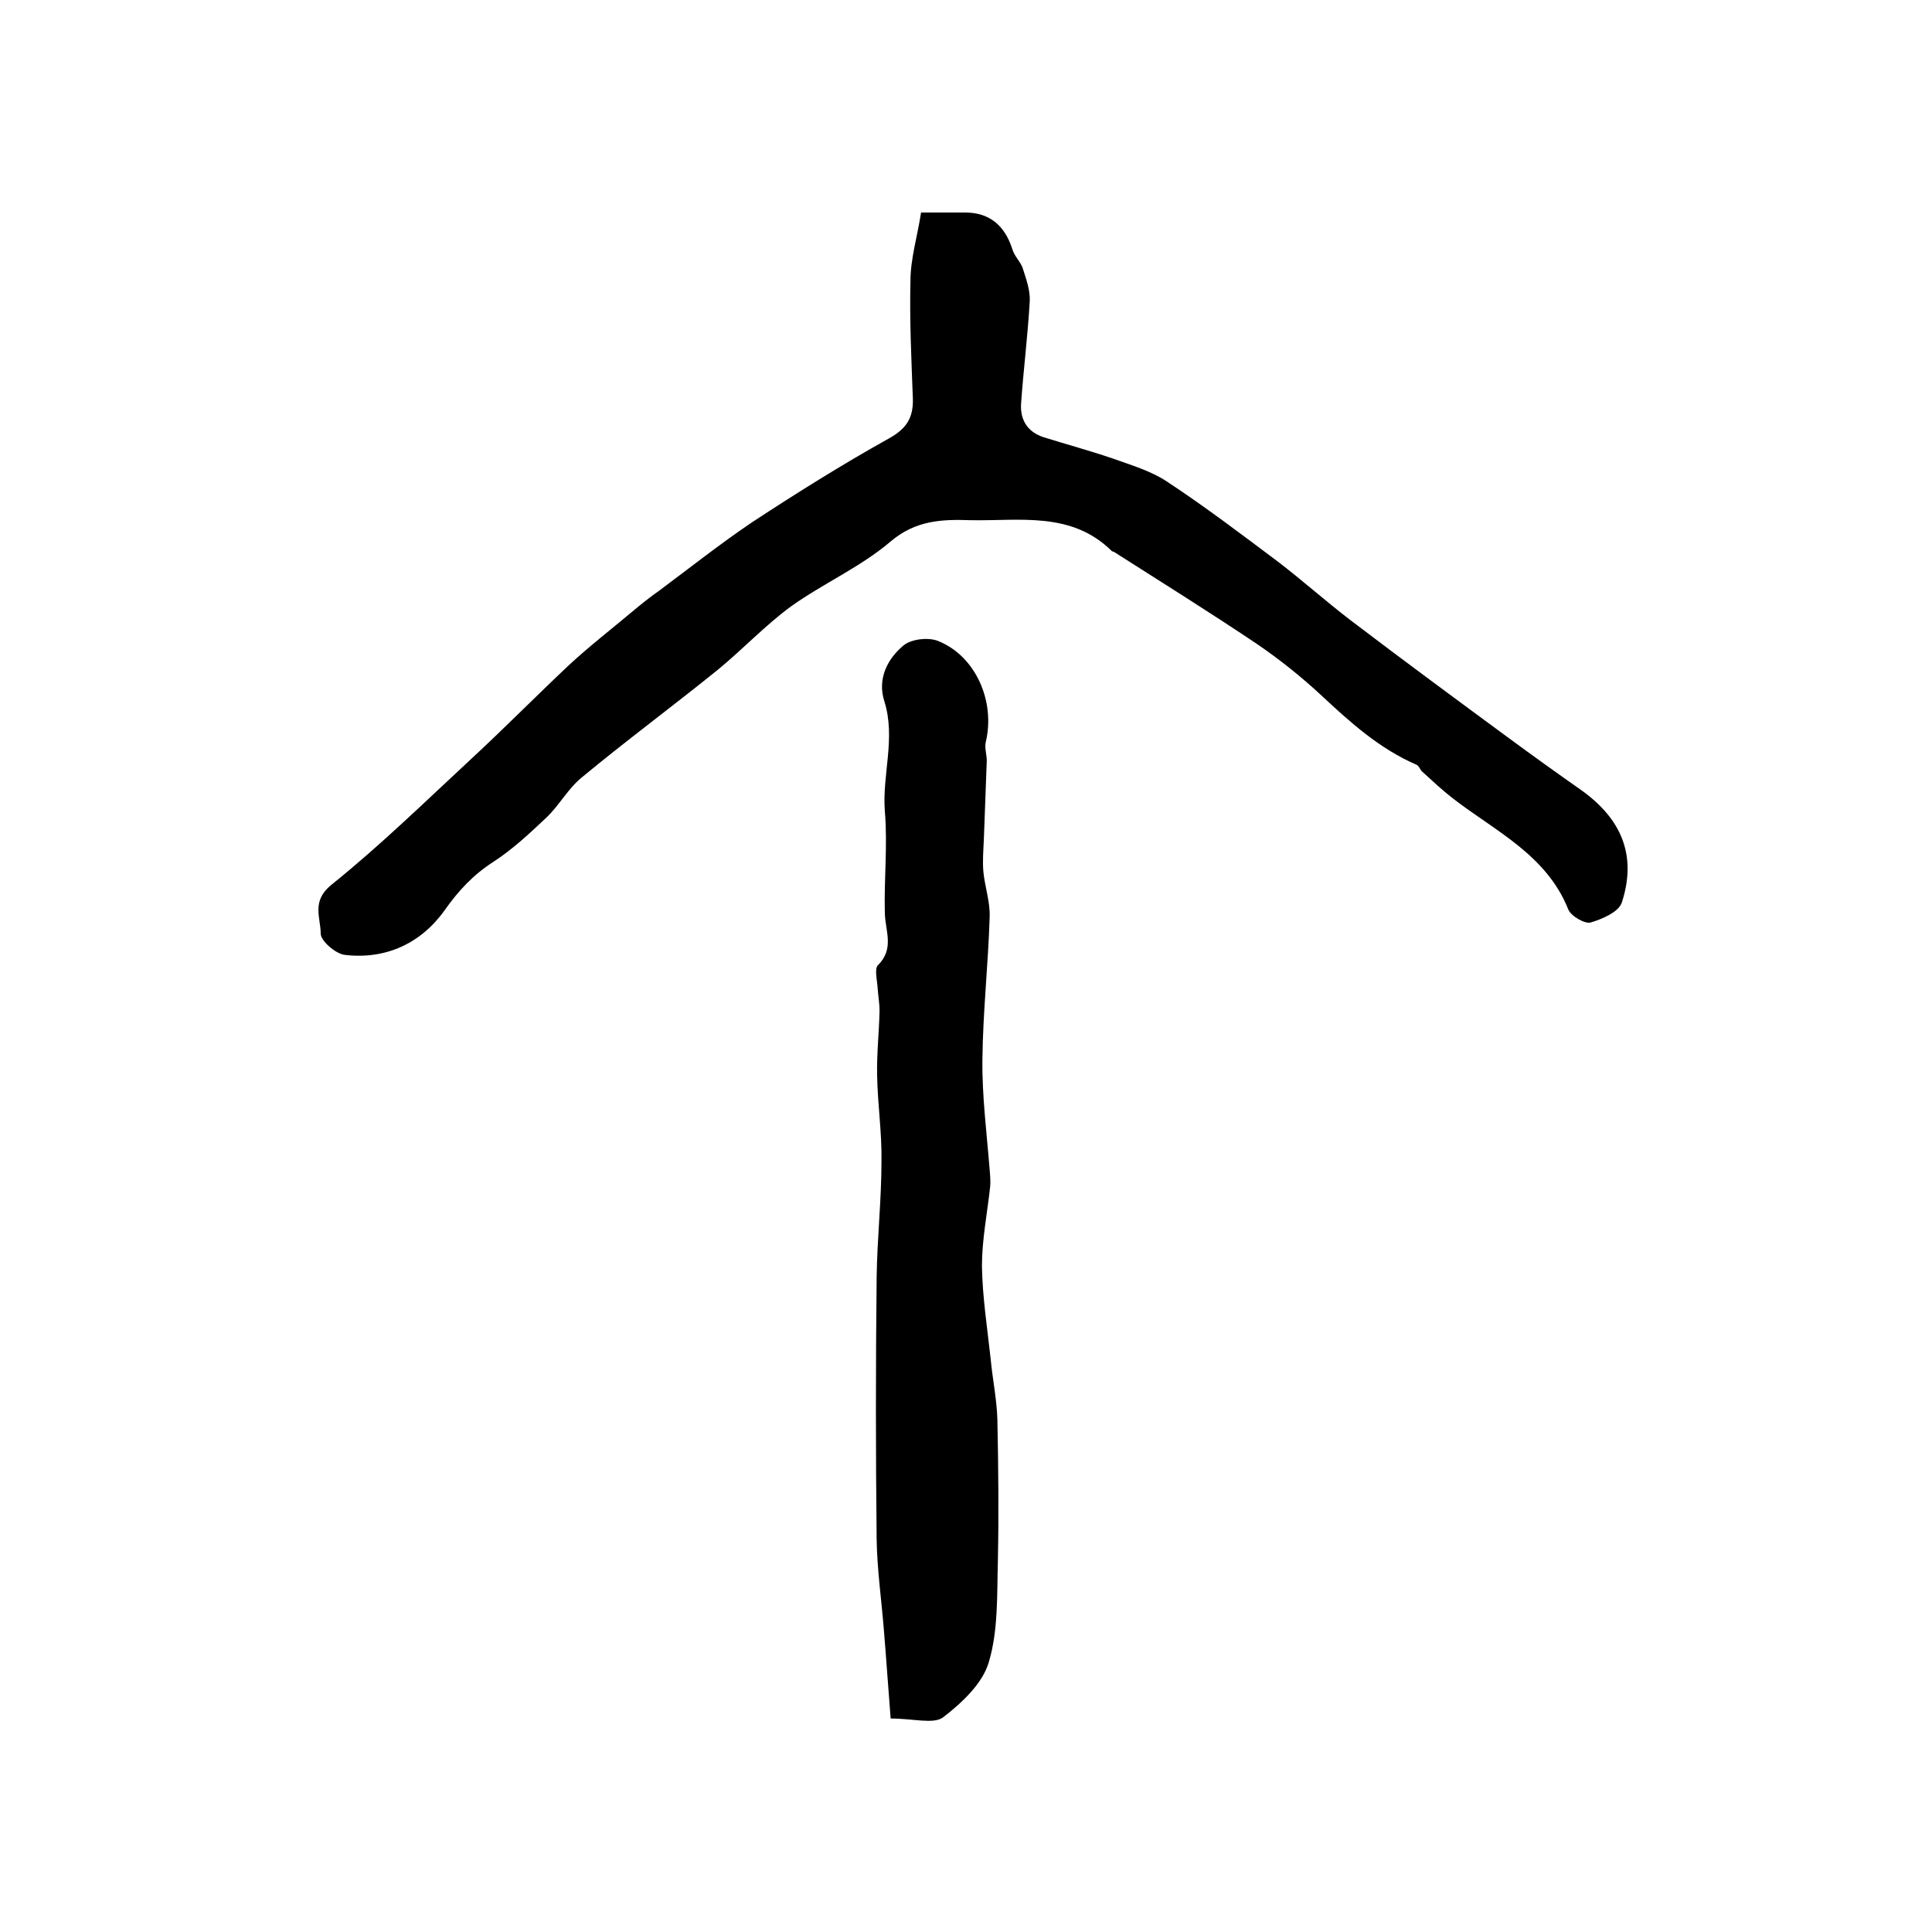
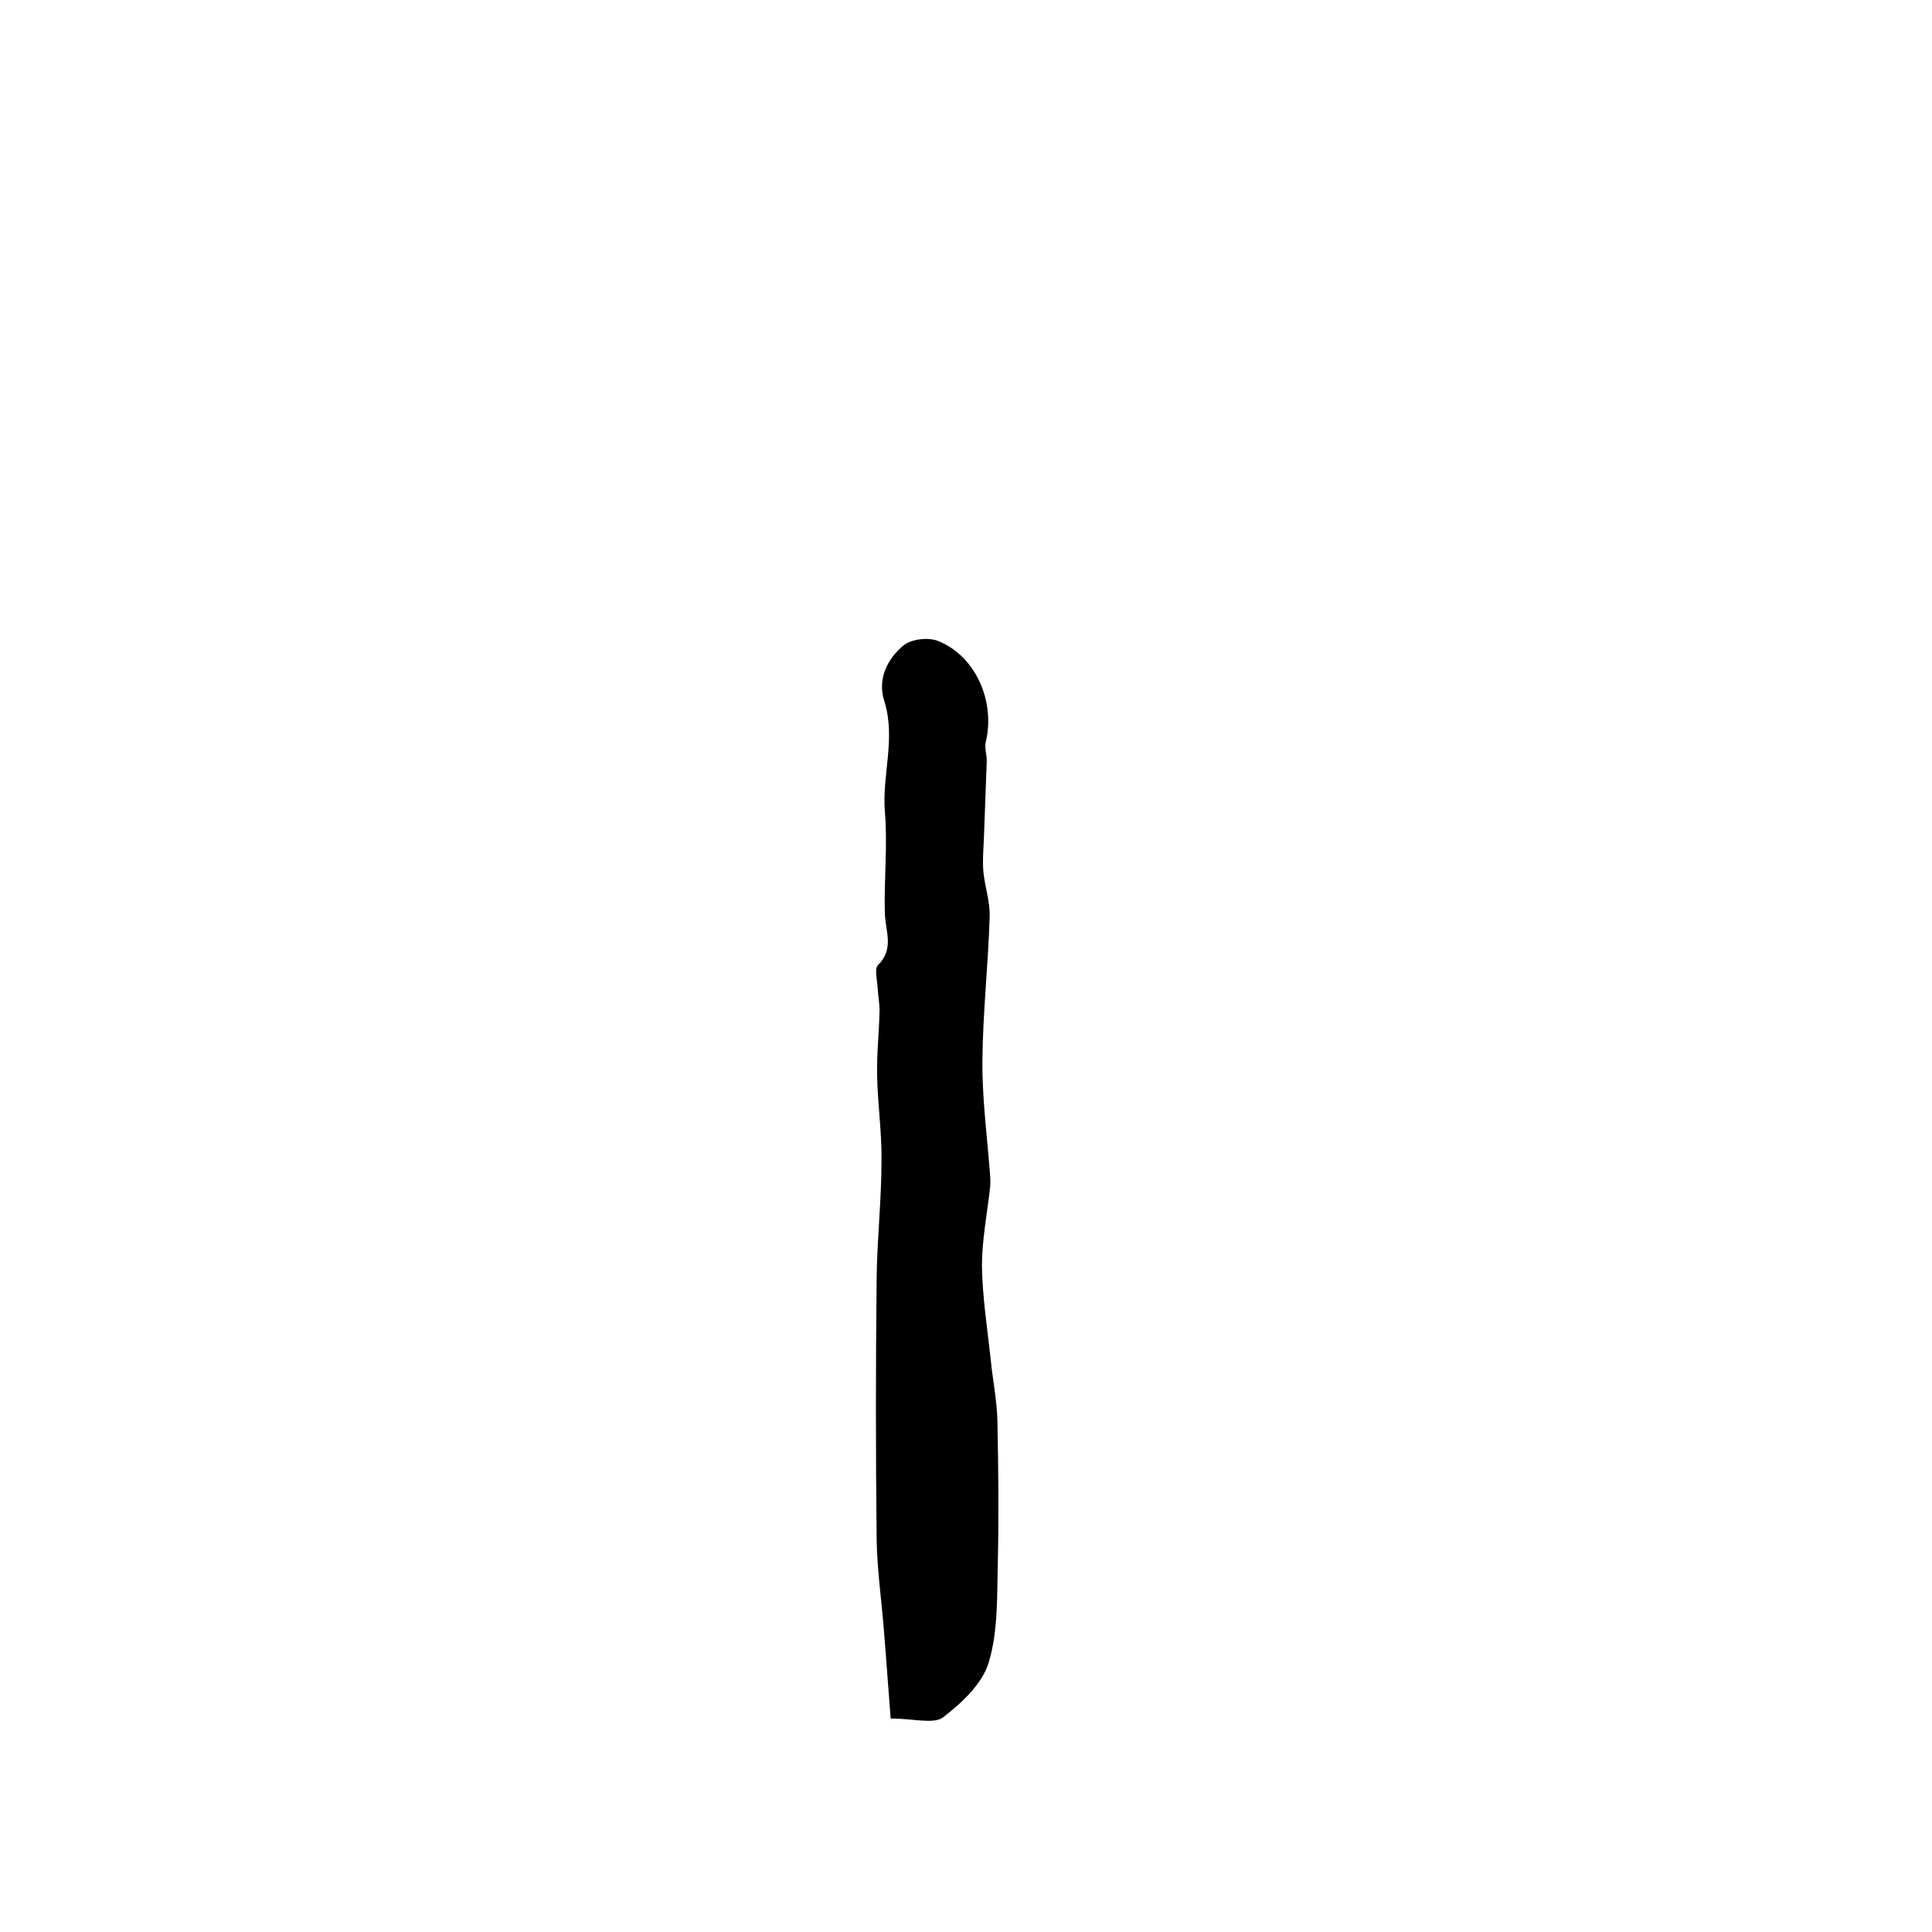
<svg xmlns="http://www.w3.org/2000/svg" version="1.1" id="图层_1" x="0px" y="0px" viewBox="0 0 400 400" style="enable-background:new 0 0 400 400;" xml:space="preserve">
  <style type="text/css">
	.st0{fill:#FFFFFF;}
</style>
  <g>
-     <path d="M190.7,44c3.5,0,6.3,0,9.1,0c5,0,8.2,2.6,9.8,7.6c0.4,1.4,1.6,2.5,2.1,3.8c0.7,2.2,1.6,4.6,1.5,6.9   c-0.4,7.1-1.3,14.2-1.8,21.3c-0.2,3.3,1.3,5.8,4.6,6.9c4.8,1.5,9.6,2.8,14.3,4.4c3.9,1.4,8,2.6,11.3,4.8c7.9,5.2,15.4,10.9,23,16.6   c5.1,3.9,9.9,8.2,15,12.1c10.9,8.3,21.9,16.4,32.9,24.5c4.9,3.6,9.9,7.2,14.9,10.7c8.4,6,11.5,13.6,8.4,23.2   c-0.6,2-4.1,3.5-6.5,4.2c-1.2,0.3-4-1.3-4.6-2.7c-4.5-11.3-15.1-16.2-23.9-23c-2.2-1.7-4.2-3.6-6.3-5.5c-0.5-0.4-0.7-1.3-1.3-1.5   c-7.6-3.3-13.6-8.7-19.6-14.3c-4.2-3.9-8.7-7.5-13.4-10.7c-9.7-6.5-19.6-12.7-29.5-19c-0.1-0.1-0.4-0.1-0.5-0.2   c-8.4-8.3-19.1-6.2-29.2-6.4c-6-0.2-11.4,0-16.6,4.4c-6.2,5.3-14,8.7-20.7,13.5c-5.3,3.9-9.9,8.8-15,13c-9.4,7.6-19,14.7-28.3,22.4   c-2.8,2.3-4.6,5.7-7.2,8.2c-3.5,3.3-7,6.6-11,9.2c-4.2,2.7-7.2,5.9-10.1,10c-4.9,6.9-12.2,10.3-20.7,9.3c-1.9-0.2-5-2.9-5-4.4   c0-3.3-2-6.7,2.2-10.1c10.2-8.2,19.6-17.4,29.2-26.3c6.8-6.3,13.3-12.9,20-19.2c4.1-3.8,8.6-7.3,12.9-10.9c1.9-1.6,3.9-3.2,5.9-4.6   c6.3-4.7,12.5-9.6,19-14c9.3-6.1,18.7-12,28.4-17.4c3.6-2,5.1-4.2,5-8.2c-0.3-8.1-0.7-16.3-0.5-24.4   C188.5,53.6,189.9,49.1,190.7,44z" />
-     <path d="M184.4,355.8c-0.5-6.3-0.9-12.3-1.4-18.3c-0.5-6.3-1.4-12.5-1.5-18.8c-0.2-18-0.2-36.1,0-54.2c0.1-8,1-16,1-24.1   c0.1-5.9-0.8-11.8-0.9-17.7c-0.1-4.5,0.4-8.9,0.5-13.4c0-1.6-0.3-3.2-0.4-4.8c-0.1-1.6-0.7-4,0.1-4.7c3.4-3.4,1.5-7,1.4-10.7   c-0.2-7,0.6-14.1,0-21.1c-0.6-7.6,2.3-15.1-0.1-22.8c-1.5-4.6,0.6-8.8,4-11.6c1.6-1.3,5.1-1.7,7.1-0.9c7.8,3.1,11.9,12.5,9.9,20.9   c-0.3,1.2,0.2,2.6,0.2,3.9c-0.2,5.4-0.4,10.8-0.6,16.2c-0.1,2.3-0.3,4.6-0.1,6.8c0.3,3.1,1.4,6.2,1.3,9.3   c-0.3,9.9-1.4,19.7-1.5,29.5c-0.1,7.6,0.9,15.3,1.5,22.9c0.1,1.2,0.2,2.3,0.1,3.5c-0.6,5.5-1.7,11-1.7,16.4   c0.1,6.4,1.1,12.8,1.8,19.2c0.4,4.3,1.3,8.5,1.4,12.8c0.2,9.7,0.3,19.3,0.1,29c-0.2,7.1,0.1,14.5-1.9,21.1   c-1.3,4.4-5.6,8.4-9.5,11.4C193.2,357,189.1,355.8,184.4,355.8z" />
+     <path d="M184.4,355.8c-0.5-6.3-0.9-12.3-1.4-18.3c-0.5-6.3-1.4-12.5-1.5-18.8c-0.2-18-0.2-36.1,0-54.2c0.1-8,1-16,1-24.1   c0.1-5.9-0.8-11.8-0.9-17.7c-0.1-4.5,0.4-8.9,0.5-13.4c0-1.6-0.3-3.2-0.4-4.8c-0.1-1.6-0.7-4,0.1-4.7c3.4-3.4,1.5-7,1.4-10.7   c-0.2-7,0.6-14.1,0-21.1c-0.6-7.6,2.3-15.1-0.1-22.8c-1.5-4.6,0.6-8.8,4-11.6c1.6-1.3,5.1-1.7,7.1-0.9c7.8,3.1,11.9,12.5,9.9,20.9   c-0.3,1.2,0.2,2.6,0.2,3.9c-0.2,5.4-0.4,10.8-0.6,16.2c-0.1,2.3-0.3,4.6-0.1,6.8c0.3,3.1,1.4,6.2,1.3,9.3   c-0.3,9.9-1.4,19.7-1.5,29.5c-0.1,7.6,0.9,15.3,1.5,22.9c0.1,1.2,0.2,2.3,0.1,3.5c-0.6,5.5-1.7,11-1.7,16.4   c0.1,6.4,1.1,12.8,1.8,19.2c0.4,4.3,1.3,8.5,1.4,12.8c0.2,9.7,0.3,19.3,0.1,29c-0.2,7.1,0.1,14.5-1.9,21.1   c-1.3,4.4-5.6,8.4-9.5,11.4C193.2,357,189.1,355.8,184.4,355.8" />
  </g>
</svg>